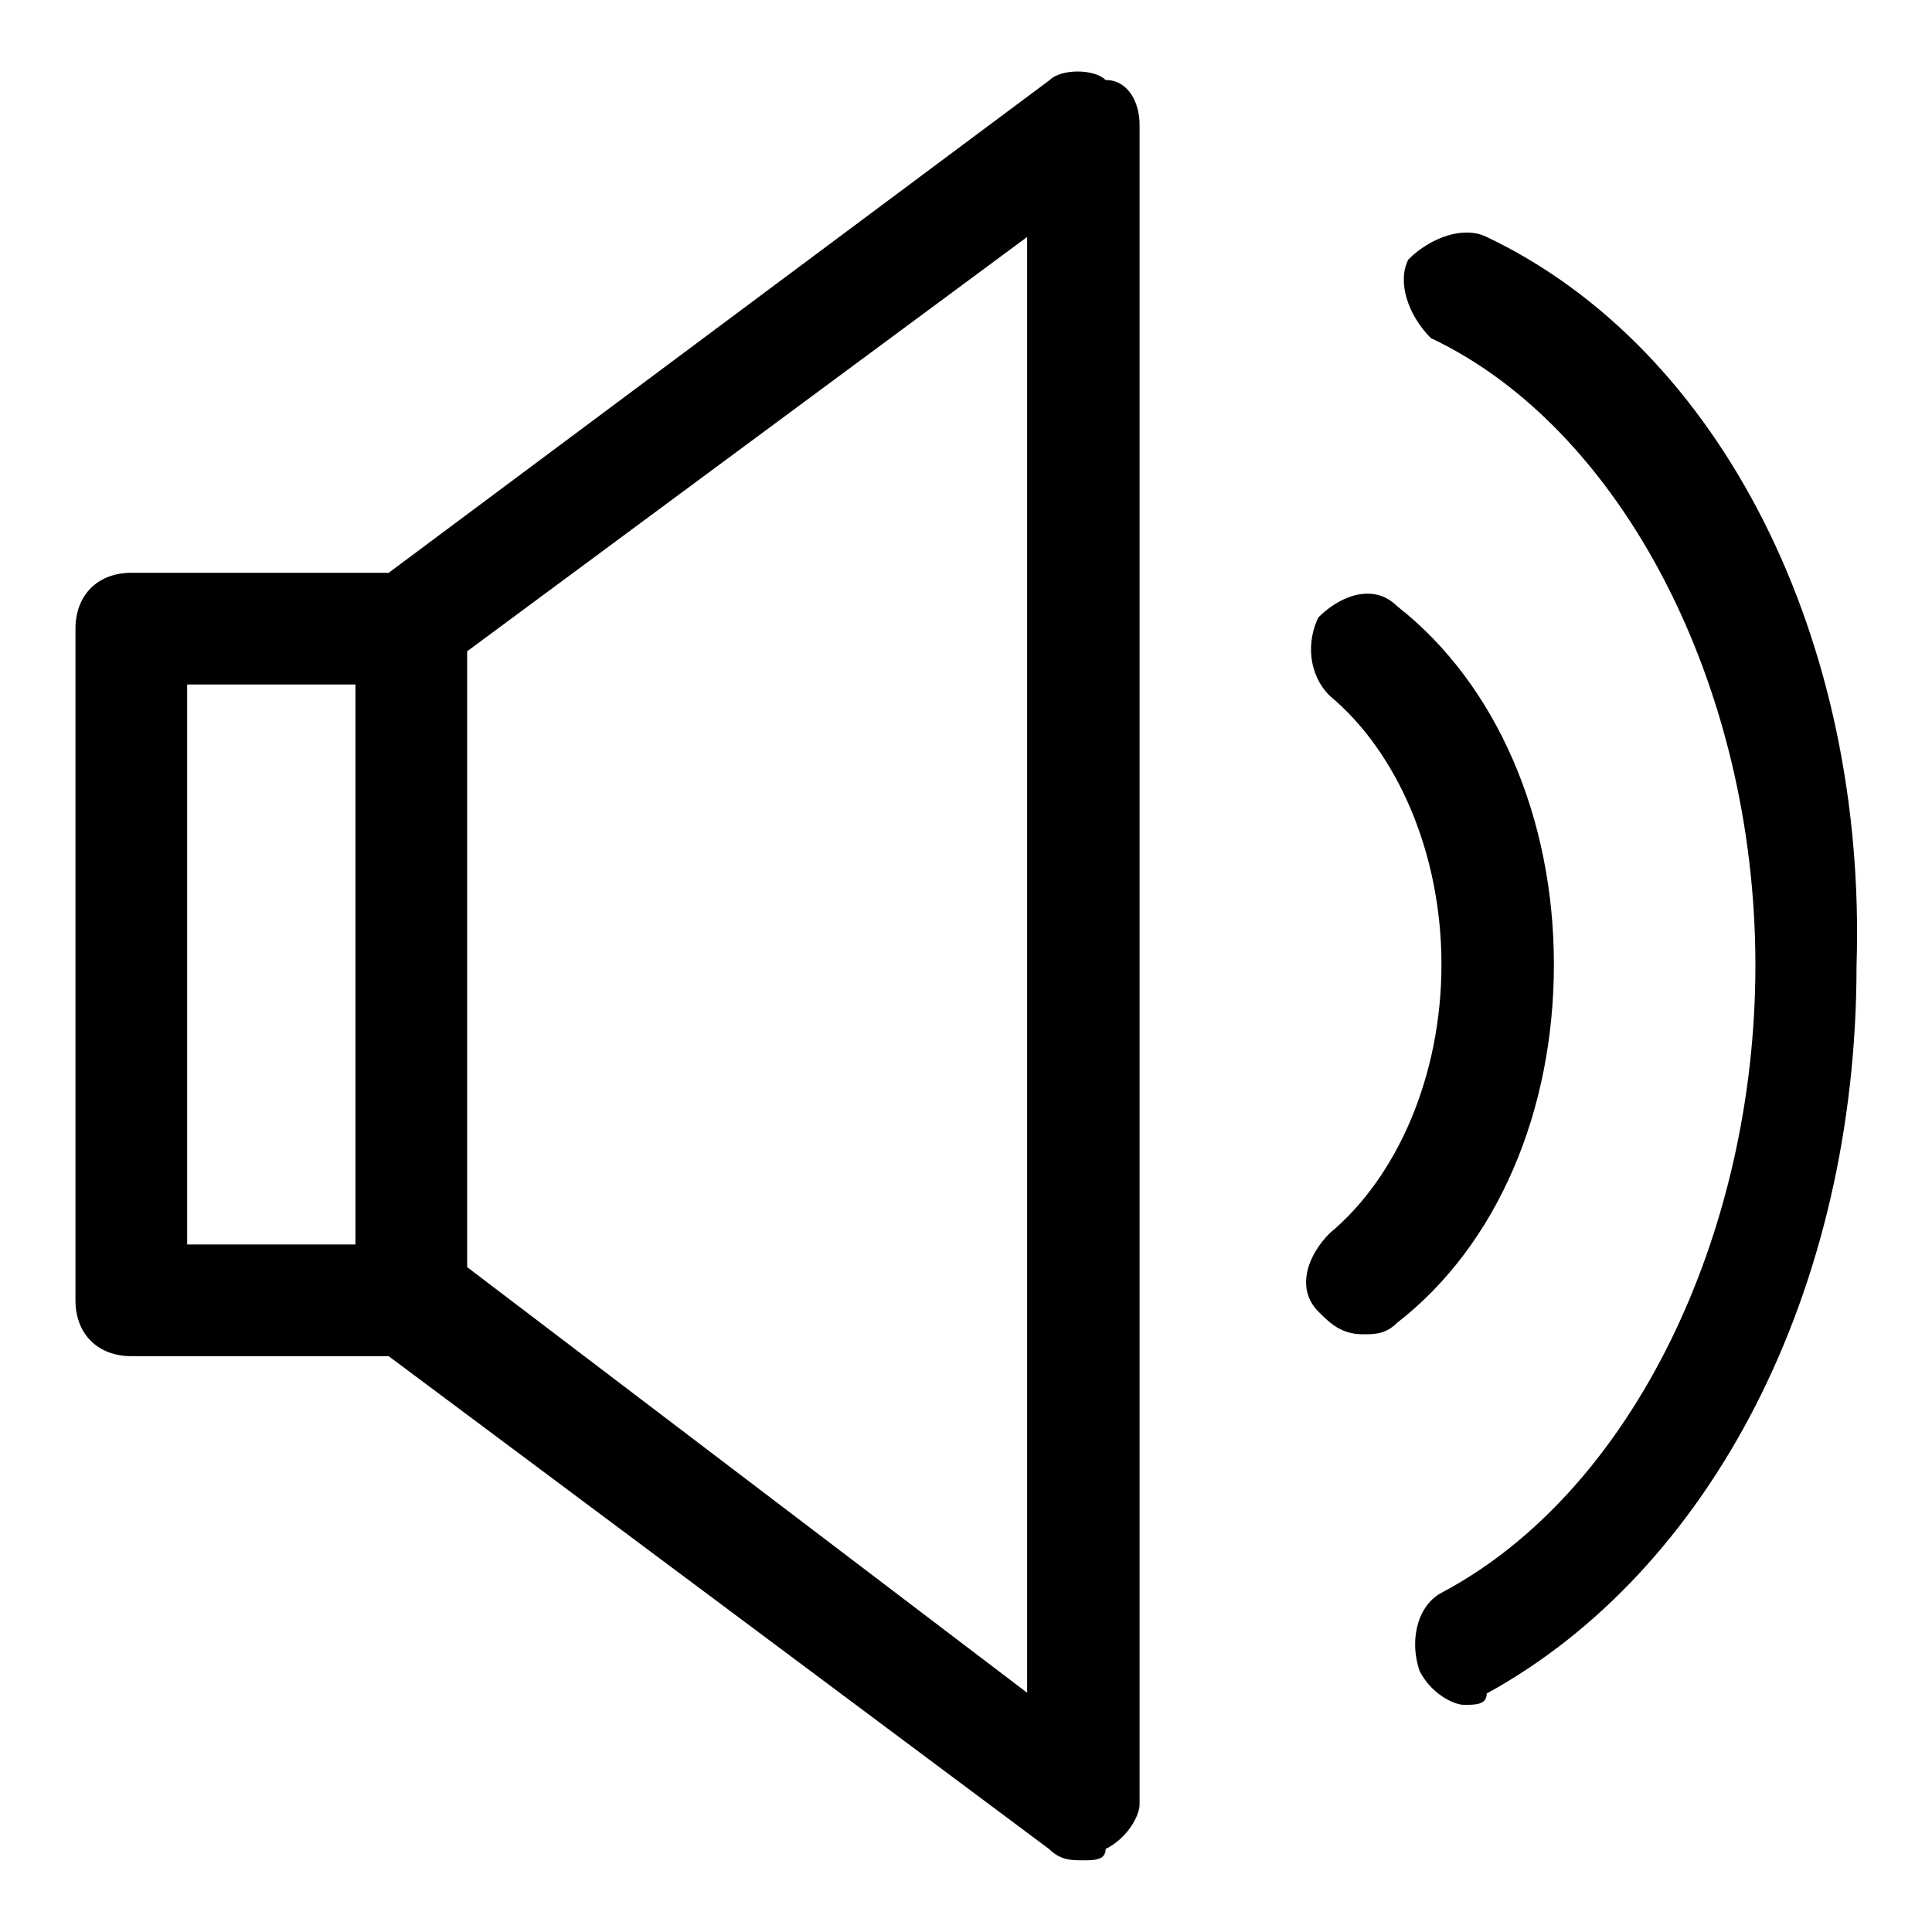
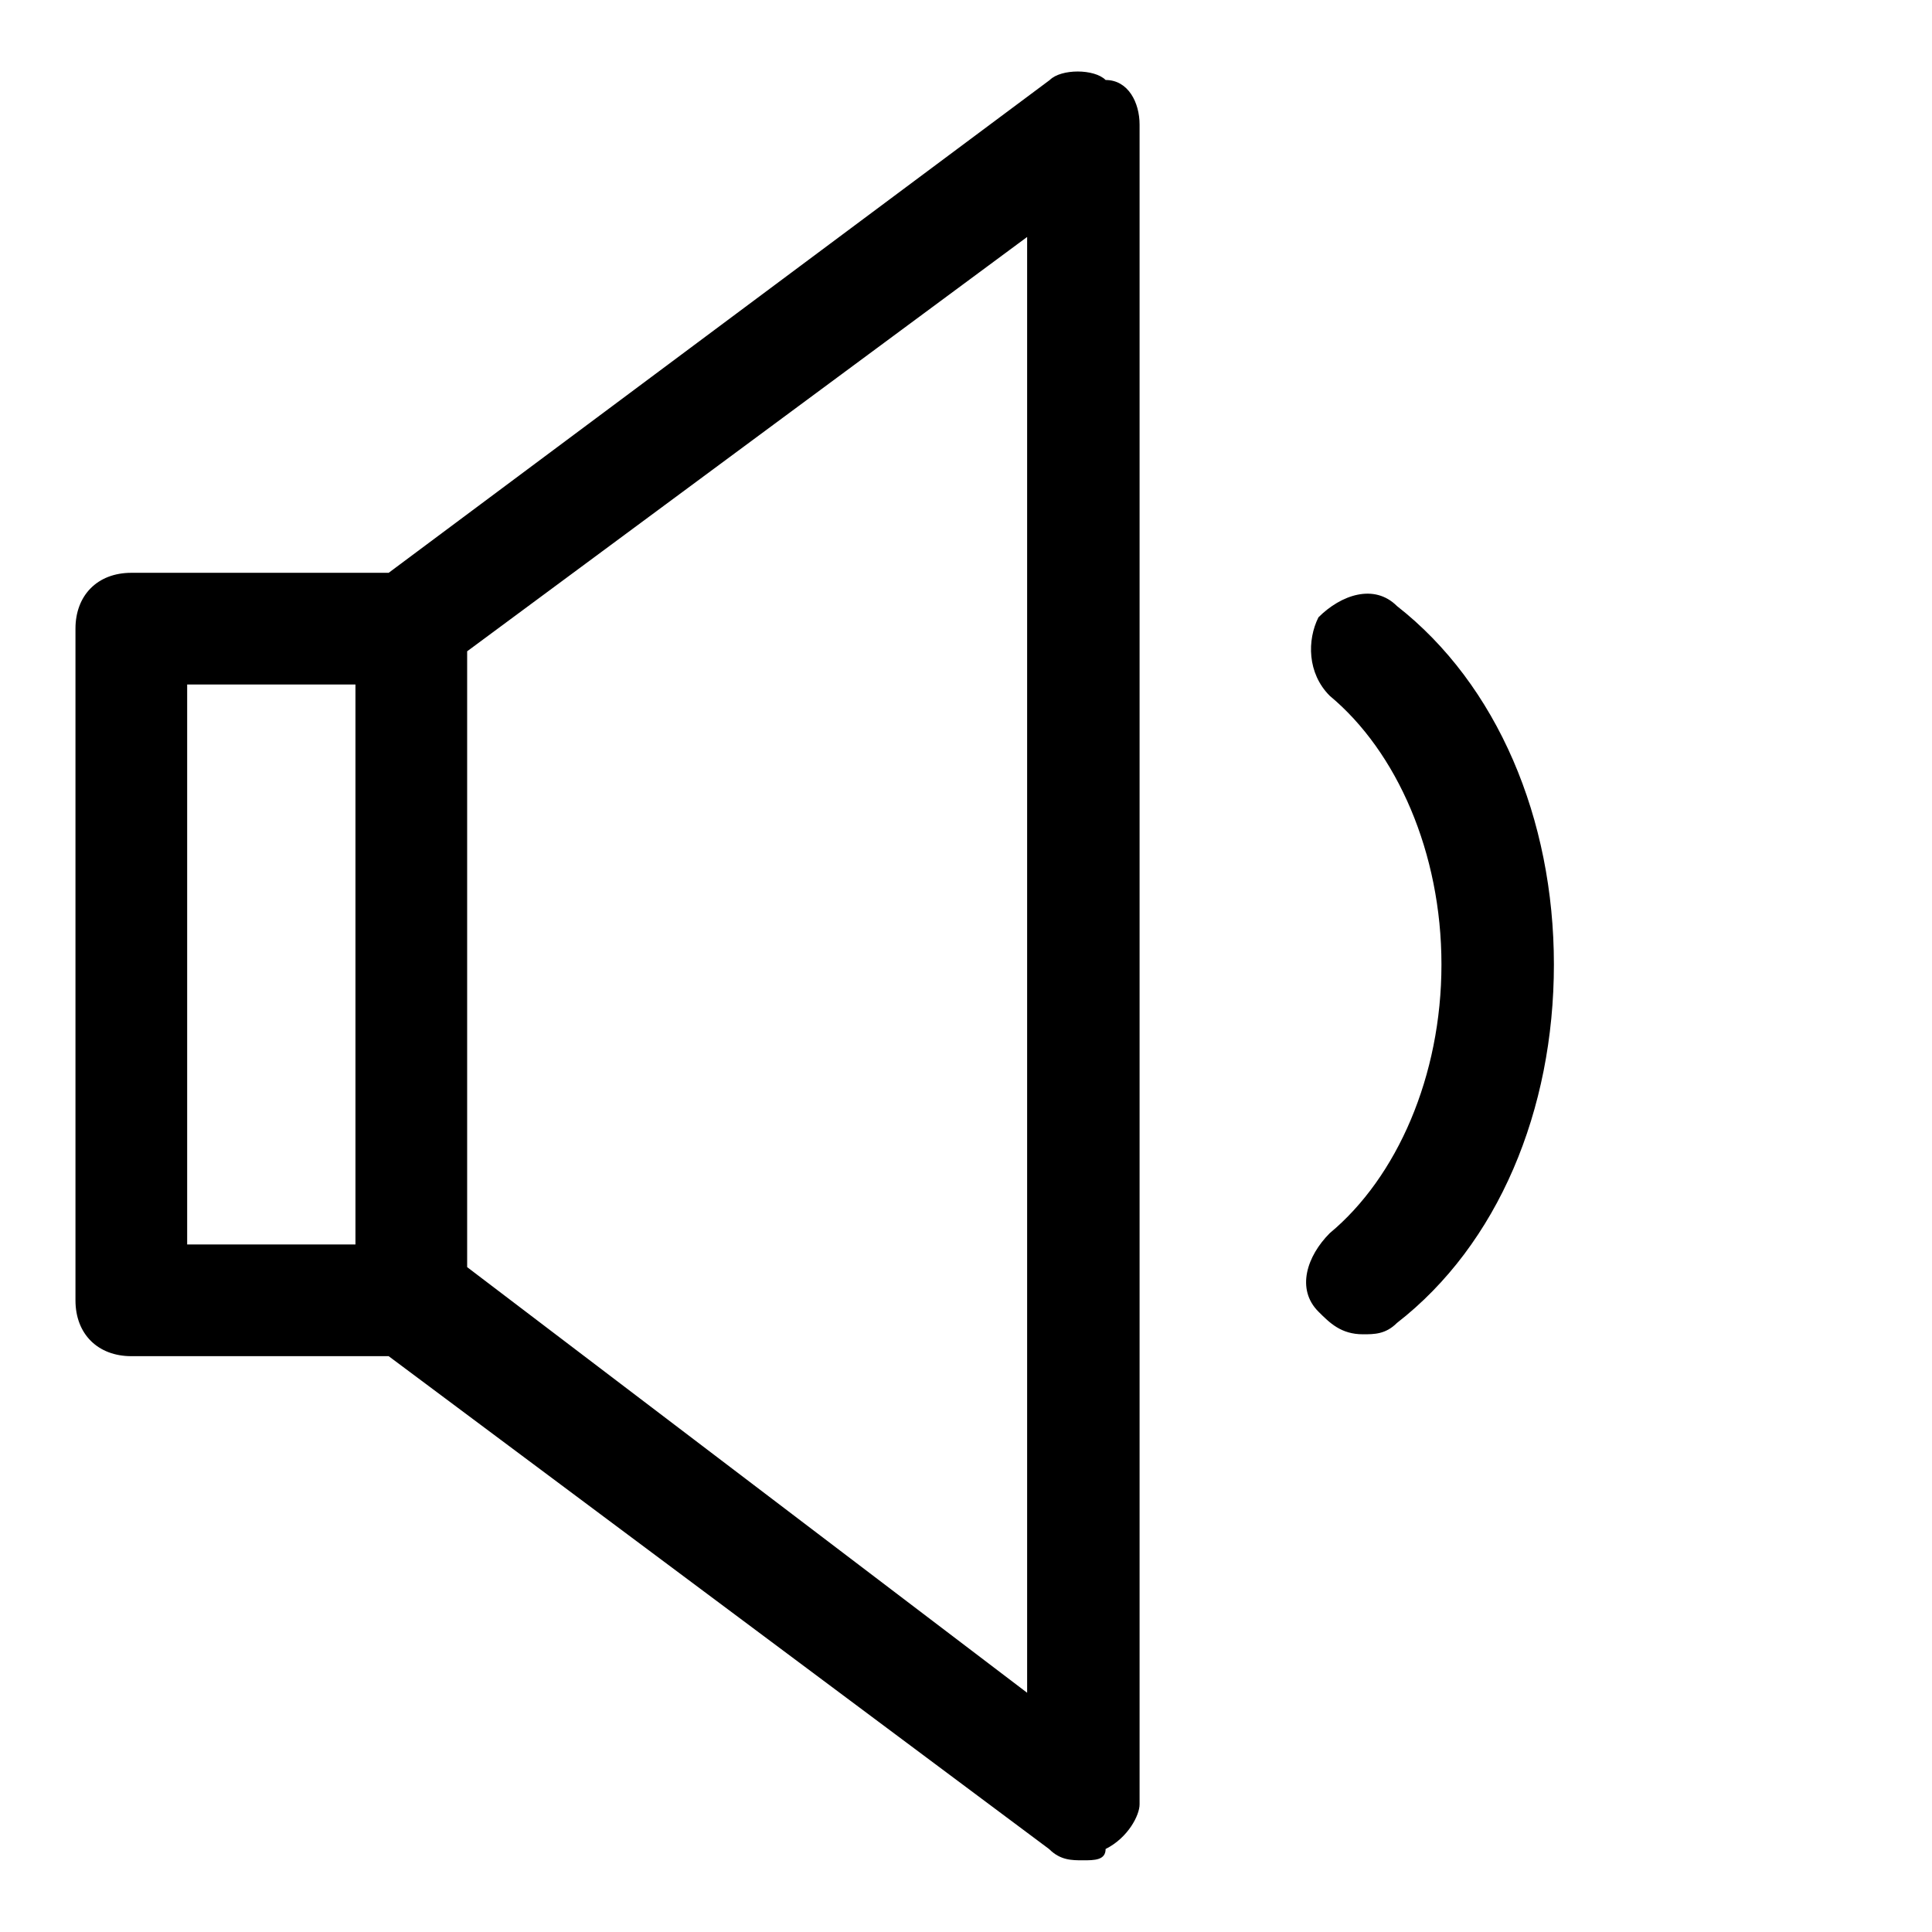
<svg xmlns="http://www.w3.org/2000/svg" version="1.1" x="0px" y="0px" viewBox="0 0 256 256" enable-background="new 0 0 256 256" xml:space="preserve">
  <g>
    <path fill="#000000" d="M146.5,10.6c-1.5-1.5-5.9-1.5-7.4,0L51.5,75.9H17.4c-4.5,0-7.4,3-7.4,7.4v89c0,4.5,3,7.4,7.4,7.4h34.1 l87.5,65.3c1.5,1.5,3,1.5,4.5,1.5s3,0,3-1.5c3-1.5,4.5-4.5,4.5-5.9V16.5C151,13.6,149.5,10.6,146.5,10.6z M24.8,90.7h22.3v74.2 H24.8V90.7z M136.1,224.3l-74.2-56.4V86.3l74.2-54.9V224.3z M185.1,80.3c-3-3-7.4-1.5-10.4,1.5c-1.5,3-1.5,7.4,1.5,10.4 c8.9,7.4,14.8,20.8,14.8,35.6s-5.9,28.2-14.8,35.6c-3,3-4.5,7.4-1.5,10.4c1.5,1.5,3,3,5.9,3c1.5,0,3,0,4.5-1.5 c13.4-10.4,20.8-28.2,20.8-47.5S198.4,90.7,185.1,80.3z" />
-     <path fill="#000000" d="M197,31.4c-3-1.5-7.4,0-10.4,3c-1.5,3,0,7.4,3,10.4c25.2,11.9,43,46,43,83.1c0,35.6-16.3,69.7-41.5,83.1 c-3,1.5-4.5,5.9-3,10.4c1.5,3,4.5,4.5,5.9,4.5c1.5,0,3,0,3-1.5c29.7-16.3,49-53.4,49-96.4C247.4,84.8,228.1,46.2,197,31.4L197,31.4 z" />
  </g>
</svg>